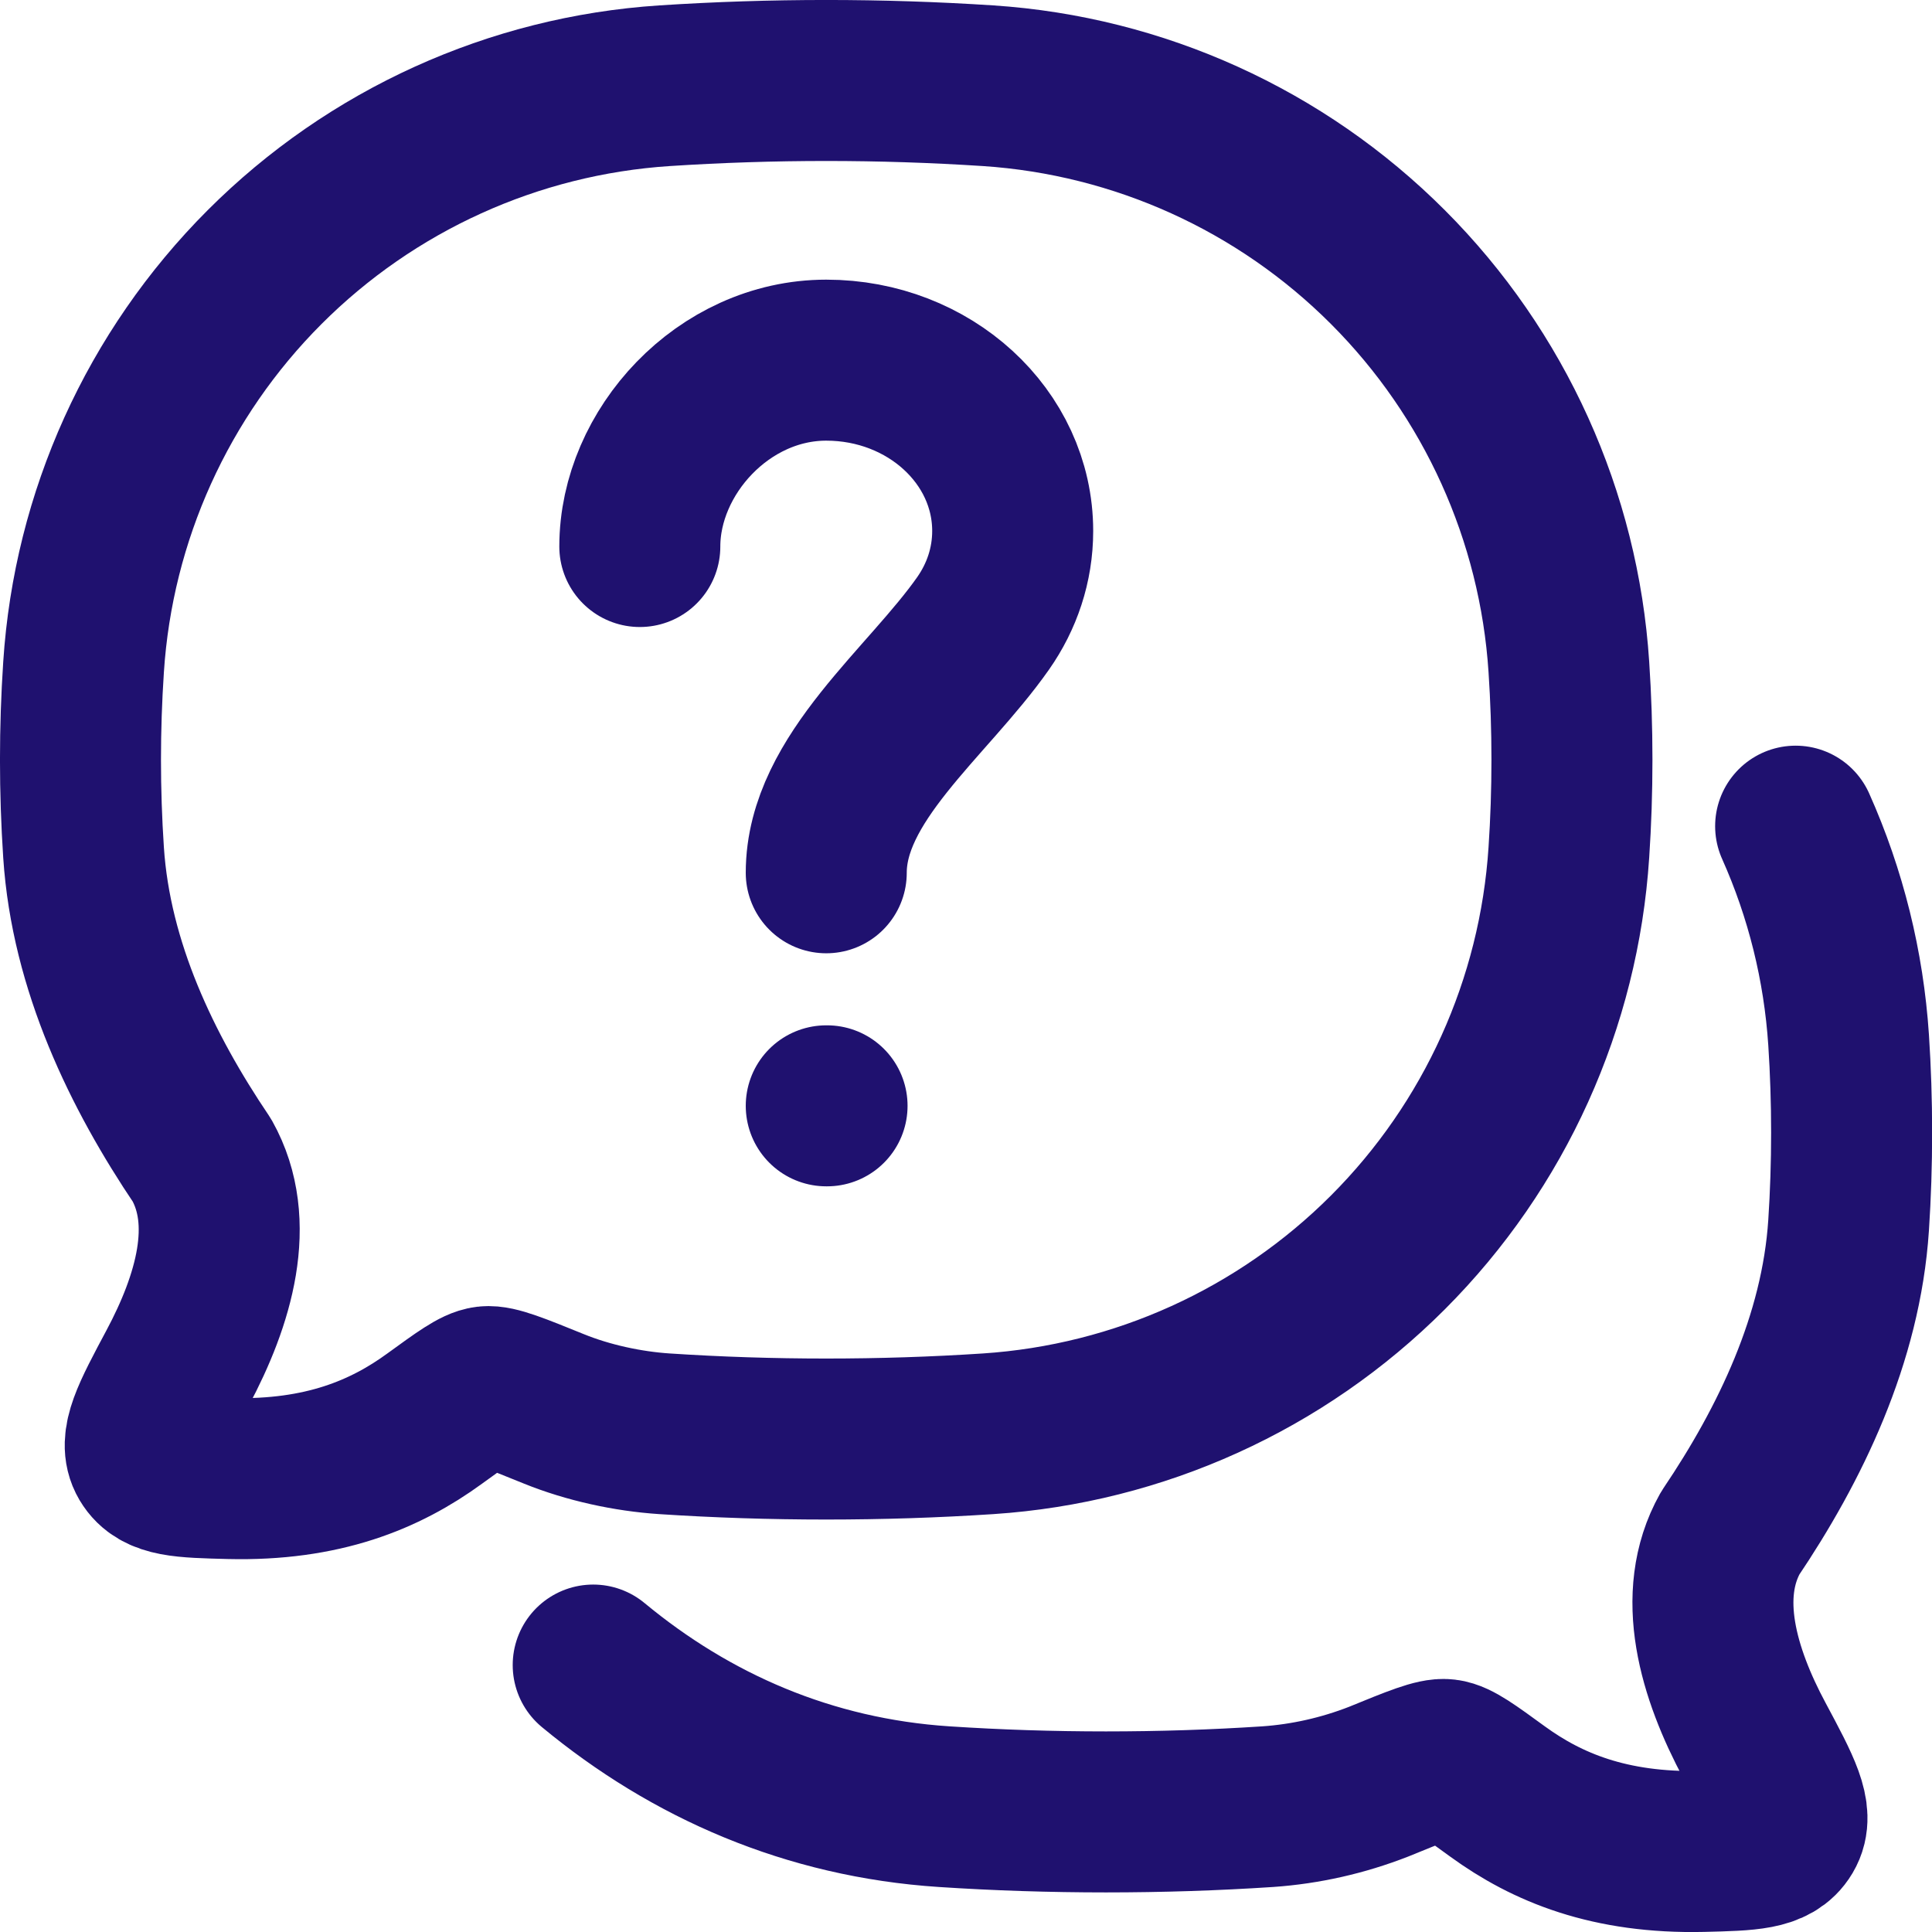
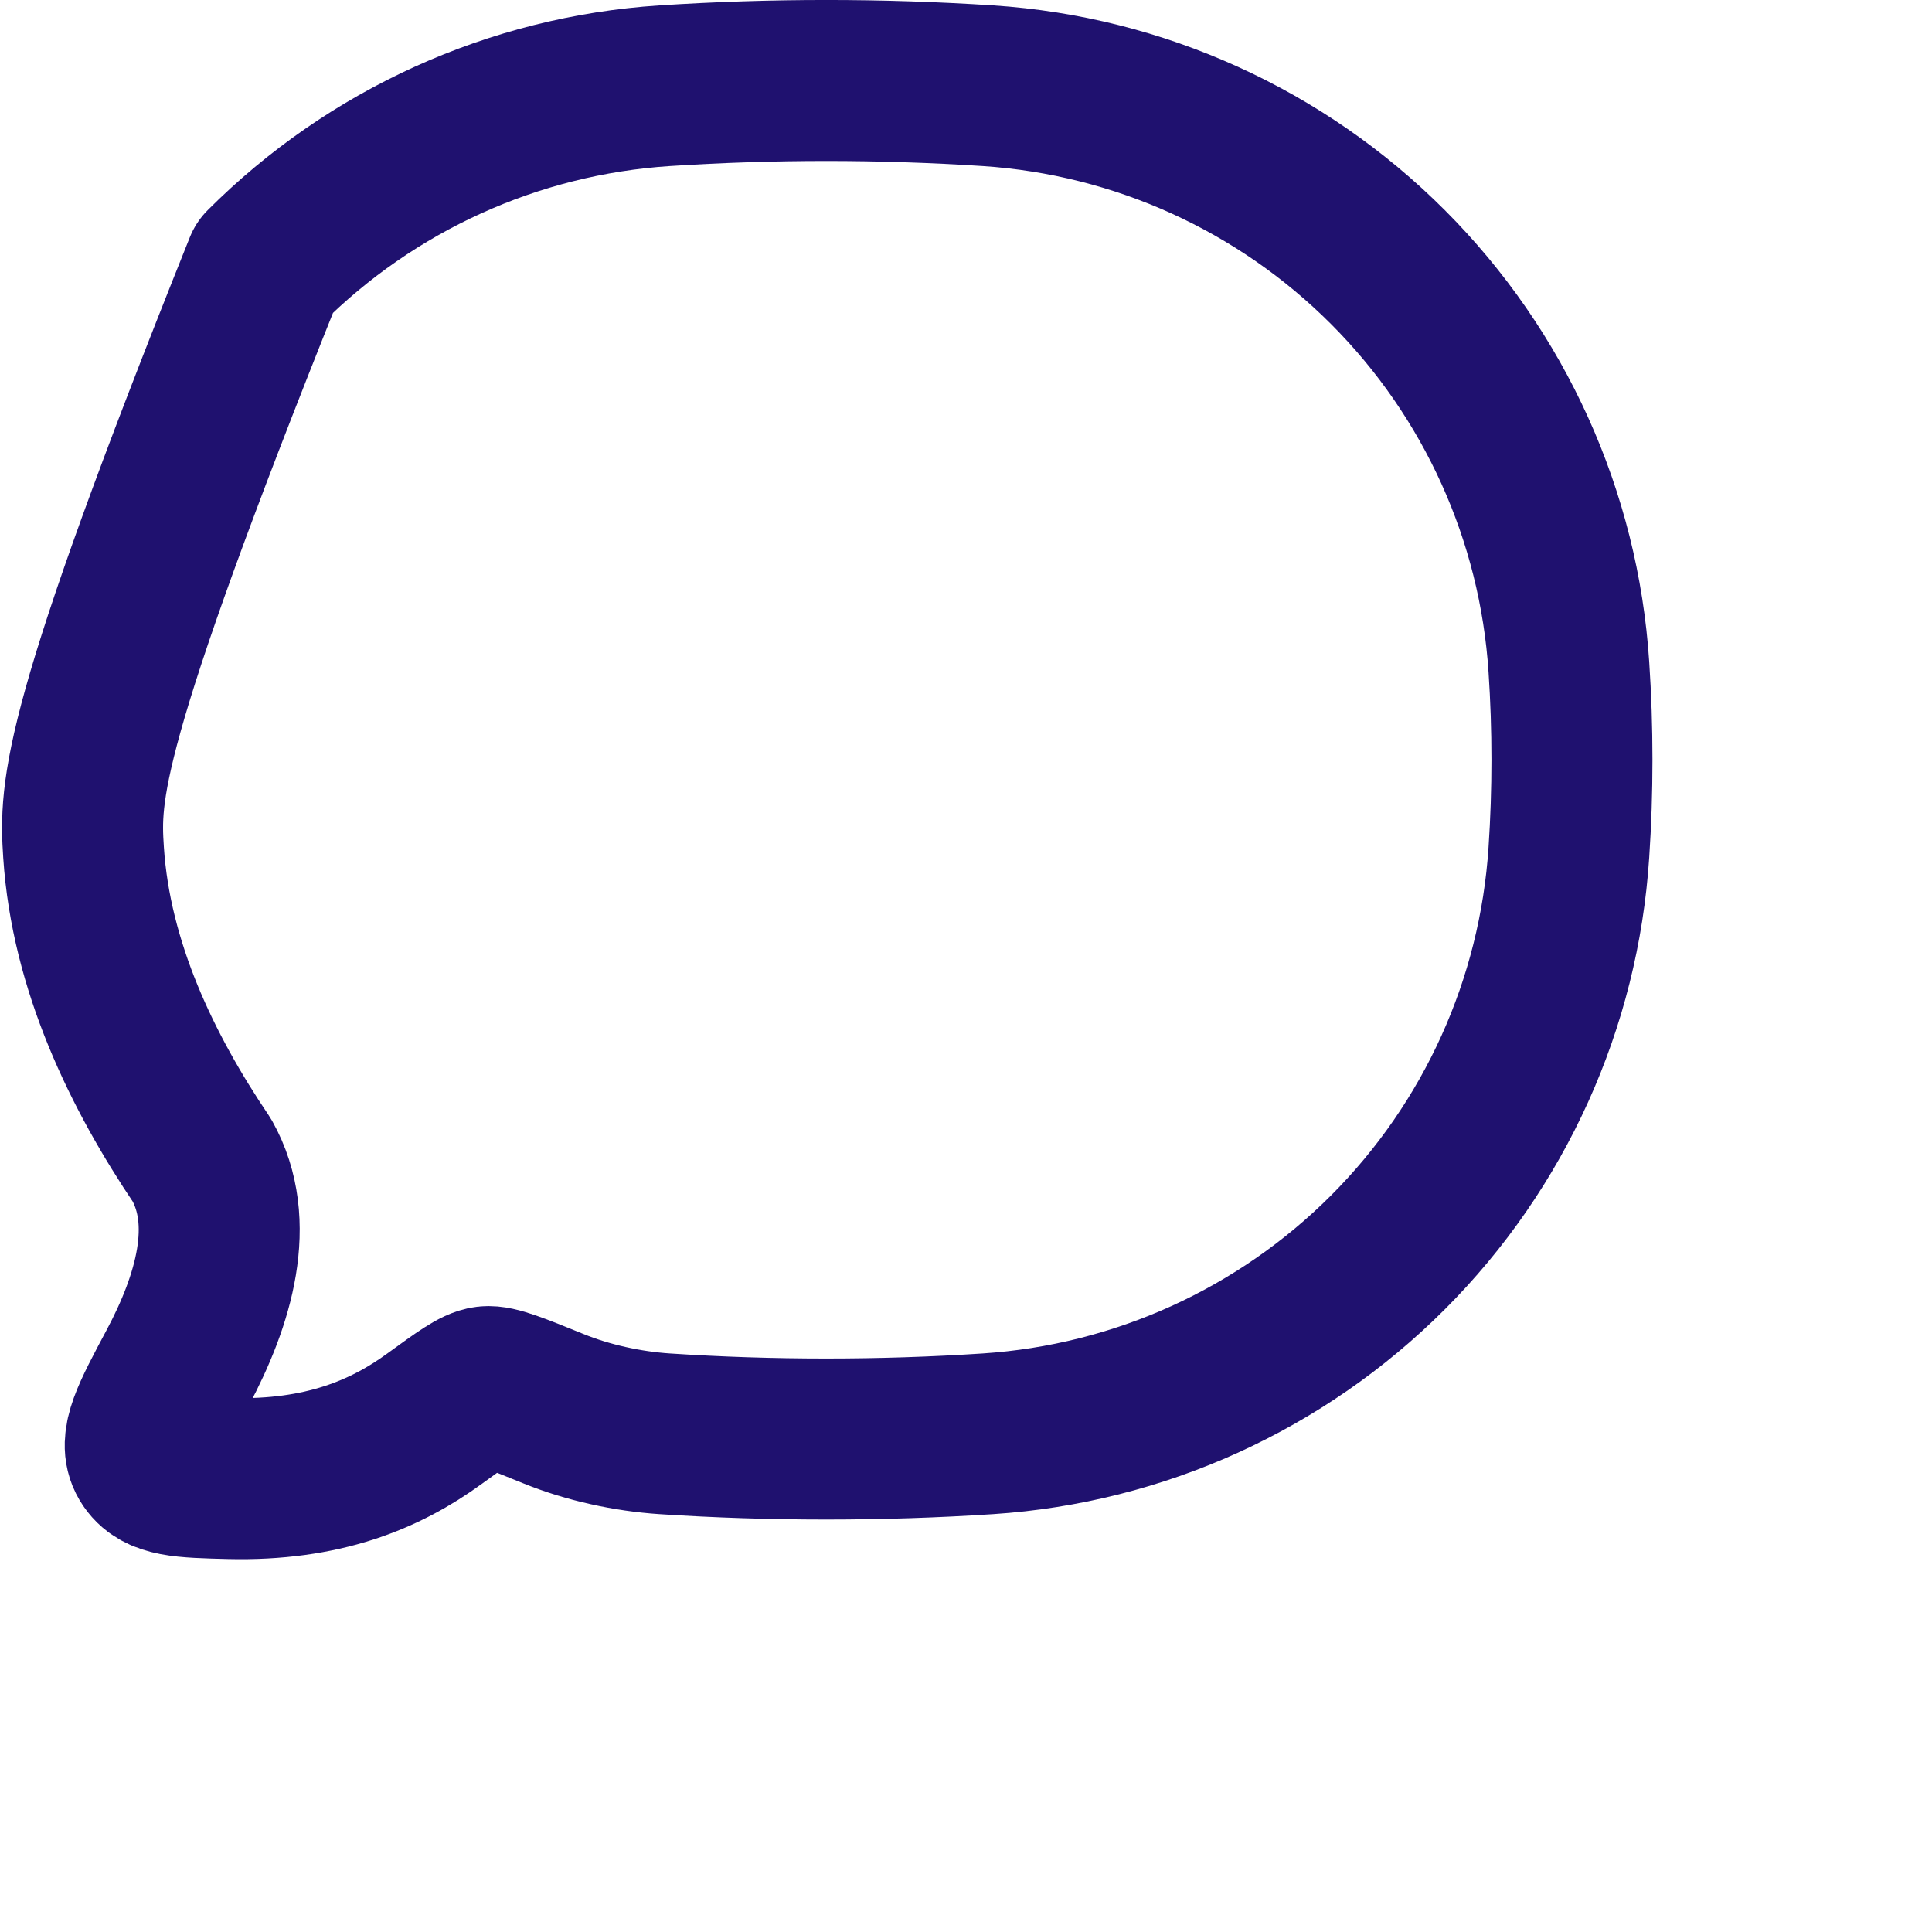
<svg xmlns="http://www.w3.org/2000/svg" width="24" height="24" viewBox="0 0 24 24" fill="none">
-   <path d="M7.948 6.789C7.948 5.616 8.985 4.474 10.264 4.474C11.543 4.474 12.58 5.423 12.58 6.596C12.58 7.019 12.445 7.412 12.213 7.743C11.52 8.73 10.264 9.669 10.264 10.842M10.264 13.737H10.274M7.369 20.684C8.585 21.691 10.05 22.333 11.728 22.443C13.049 22.53 14.429 22.53 15.749 22.443C16.221 22.41 16.684 22.305 17.125 22.133C17.599 21.939 17.835 21.843 17.957 21.858C18.078 21.872 18.252 21.999 18.602 22.254C19.219 22.703 19.996 23.025 21.149 22.999C21.732 22.985 22.023 22.977 22.153 22.758C22.284 22.538 22.122 22.234 21.797 21.627C21.345 20.784 21.06 19.819 21.493 19.046C22.238 17.941 22.871 16.634 22.964 15.221C23.014 14.463 23.014 13.677 22.964 12.917C22.903 12 22.681 11.102 22.306 10.263" stroke="#1F116F" stroke-width="2" stroke-linecap="round" stroke-linejoin="round" />
-   <path d="M12.275 17.811C14.149 17.687 15.914 16.886 17.241 15.558C18.569 14.229 19.367 12.463 19.489 10.589C19.54 9.831 19.54 9.045 19.489 8.285C19.367 6.412 18.568 4.646 17.241 3.318C15.914 1.989 14.149 1.189 12.275 1.065C10.936 0.978 9.593 0.978 8.254 1.065C6.38 1.188 4.615 1.989 3.287 3.318C1.96 4.646 1.16 6.412 1.038 8.286C0.987 9.054 0.987 9.823 1.038 10.591C1.131 12.003 1.764 13.31 2.509 14.414C2.942 15.187 2.656 16.152 2.205 16.996C1.881 17.603 1.719 17.906 1.849 18.126C1.98 18.346 2.27 18.352 2.854 18.367C4.006 18.395 4.783 18.072 5.4 17.622C5.75 17.368 5.925 17.24 6.045 17.226C6.165 17.212 6.404 17.308 6.879 17.501C7.305 17.674 7.799 17.781 8.254 17.811C9.573 17.898 10.952 17.898 12.275 17.811Z" stroke="#1F116F" stroke-width="2" stroke-linecap="round" stroke-linejoin="round" />
+   <path d="M12.275 17.811C14.149 17.687 15.914 16.886 17.241 15.558C18.569 14.229 19.367 12.463 19.489 10.589C19.54 9.831 19.54 9.045 19.489 8.285C19.367 6.412 18.568 4.646 17.241 3.318C15.914 1.989 14.149 1.189 12.275 1.065C10.936 0.978 9.593 0.978 8.254 1.065C6.38 1.188 4.615 1.989 3.287 3.318C0.987 9.054 0.987 9.823 1.038 10.591C1.131 12.003 1.764 13.31 2.509 14.414C2.942 15.187 2.656 16.152 2.205 16.996C1.881 17.603 1.719 17.906 1.849 18.126C1.98 18.346 2.27 18.352 2.854 18.367C4.006 18.395 4.783 18.072 5.4 17.622C5.75 17.368 5.925 17.24 6.045 17.226C6.165 17.212 6.404 17.308 6.879 17.501C7.305 17.674 7.799 17.781 8.254 17.811C9.573 17.898 10.952 17.898 12.275 17.811Z" stroke="#1F116F" stroke-width="2" stroke-linecap="round" stroke-linejoin="round" />
</svg>